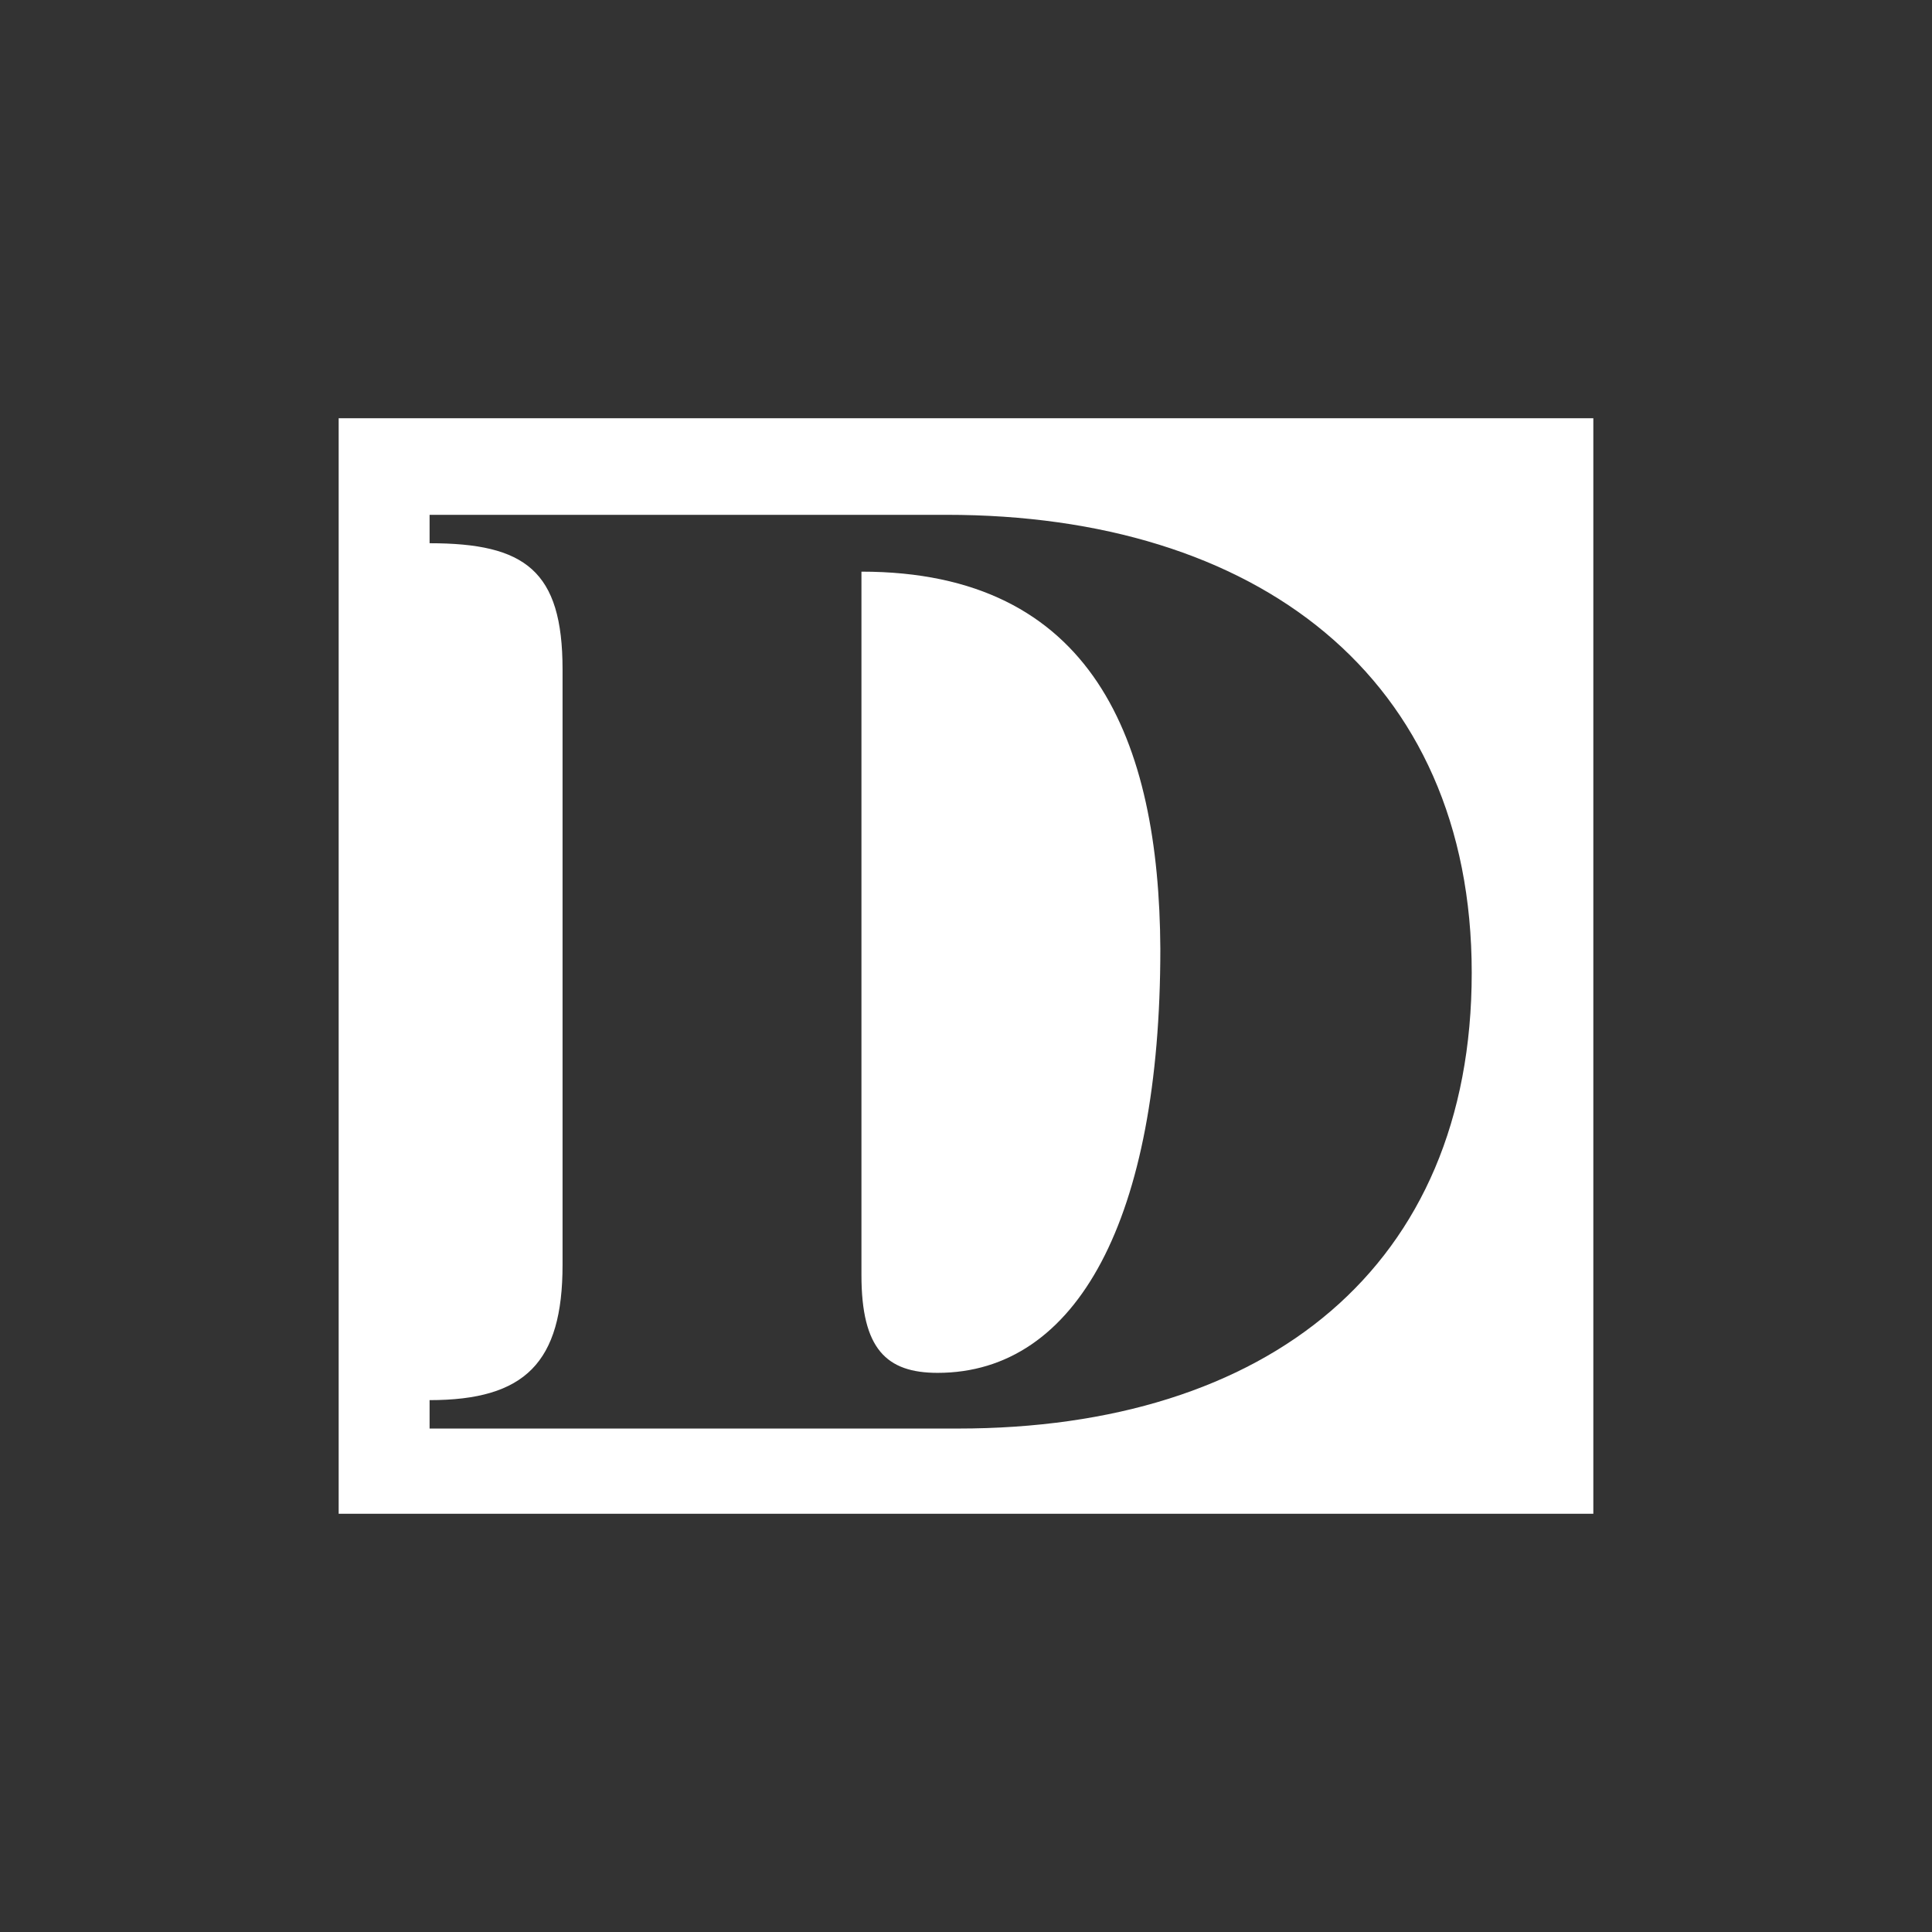
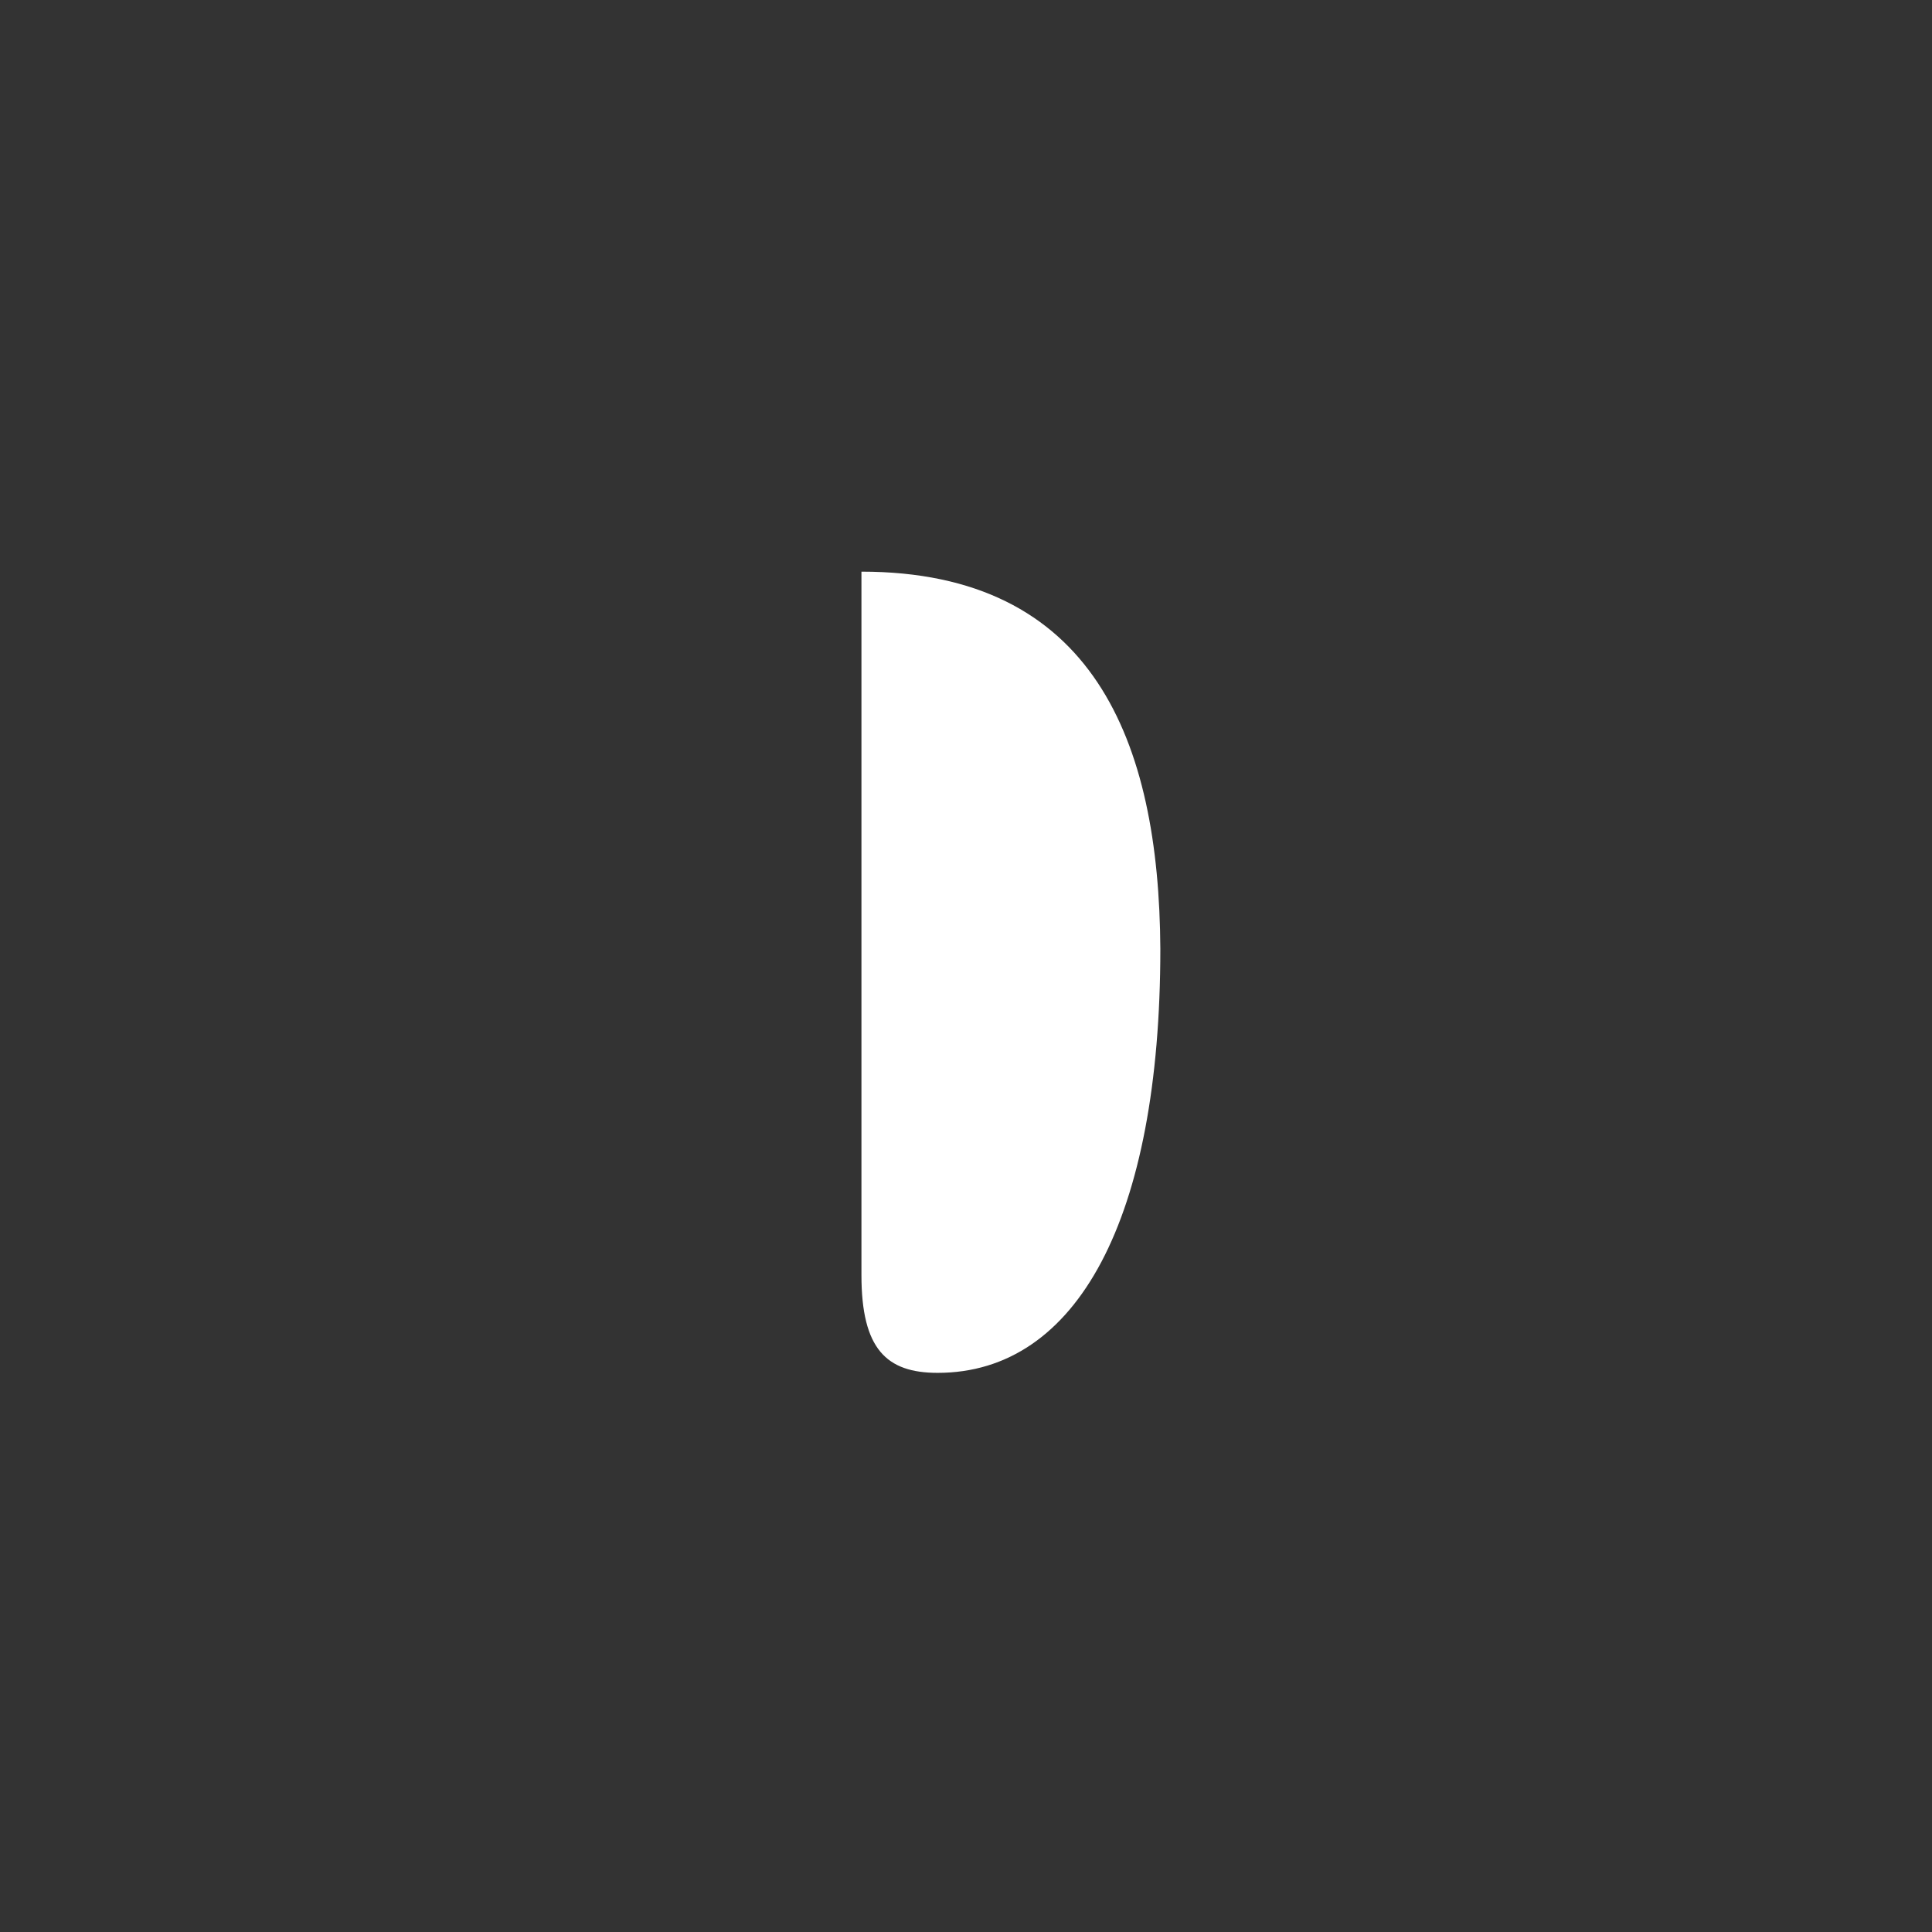
<svg xmlns="http://www.w3.org/2000/svg" version="1.1" id="Layer_1" x="0px" y="0px" viewBox="0 0 170 170" overflow="visible" xml:space="preserve">
  <rect x="0" y="0" width="170" height="170" fill="#333333" stroke="none" />
  <path fill="#ffffff" fill-rule="evenodd" d="M75.8,50.3v61.9c0,6.5,2.2,8.6,6.7,8.6c12.3,0,19.6-13.6,19.6-37.3C102,65.2,96.2,50.3,75.8,50.3z" />
-   <path fill="#ffffff" fill-rule="evenodd" d="M29.8,36.8v96.4h110.4V36.8H29.8z M84.3,125.7H37.8v-2.5c8.4,0,11.7-3.3,11.7-11.9V58.9 c0-8.7-3.3-11.1-11.7-11.1v-2.5h45.5c27.2,0,46.2,14.2,46.2,40.3C129.5,111.5,111.5,125.7,84.3,125.7z" />
</svg>